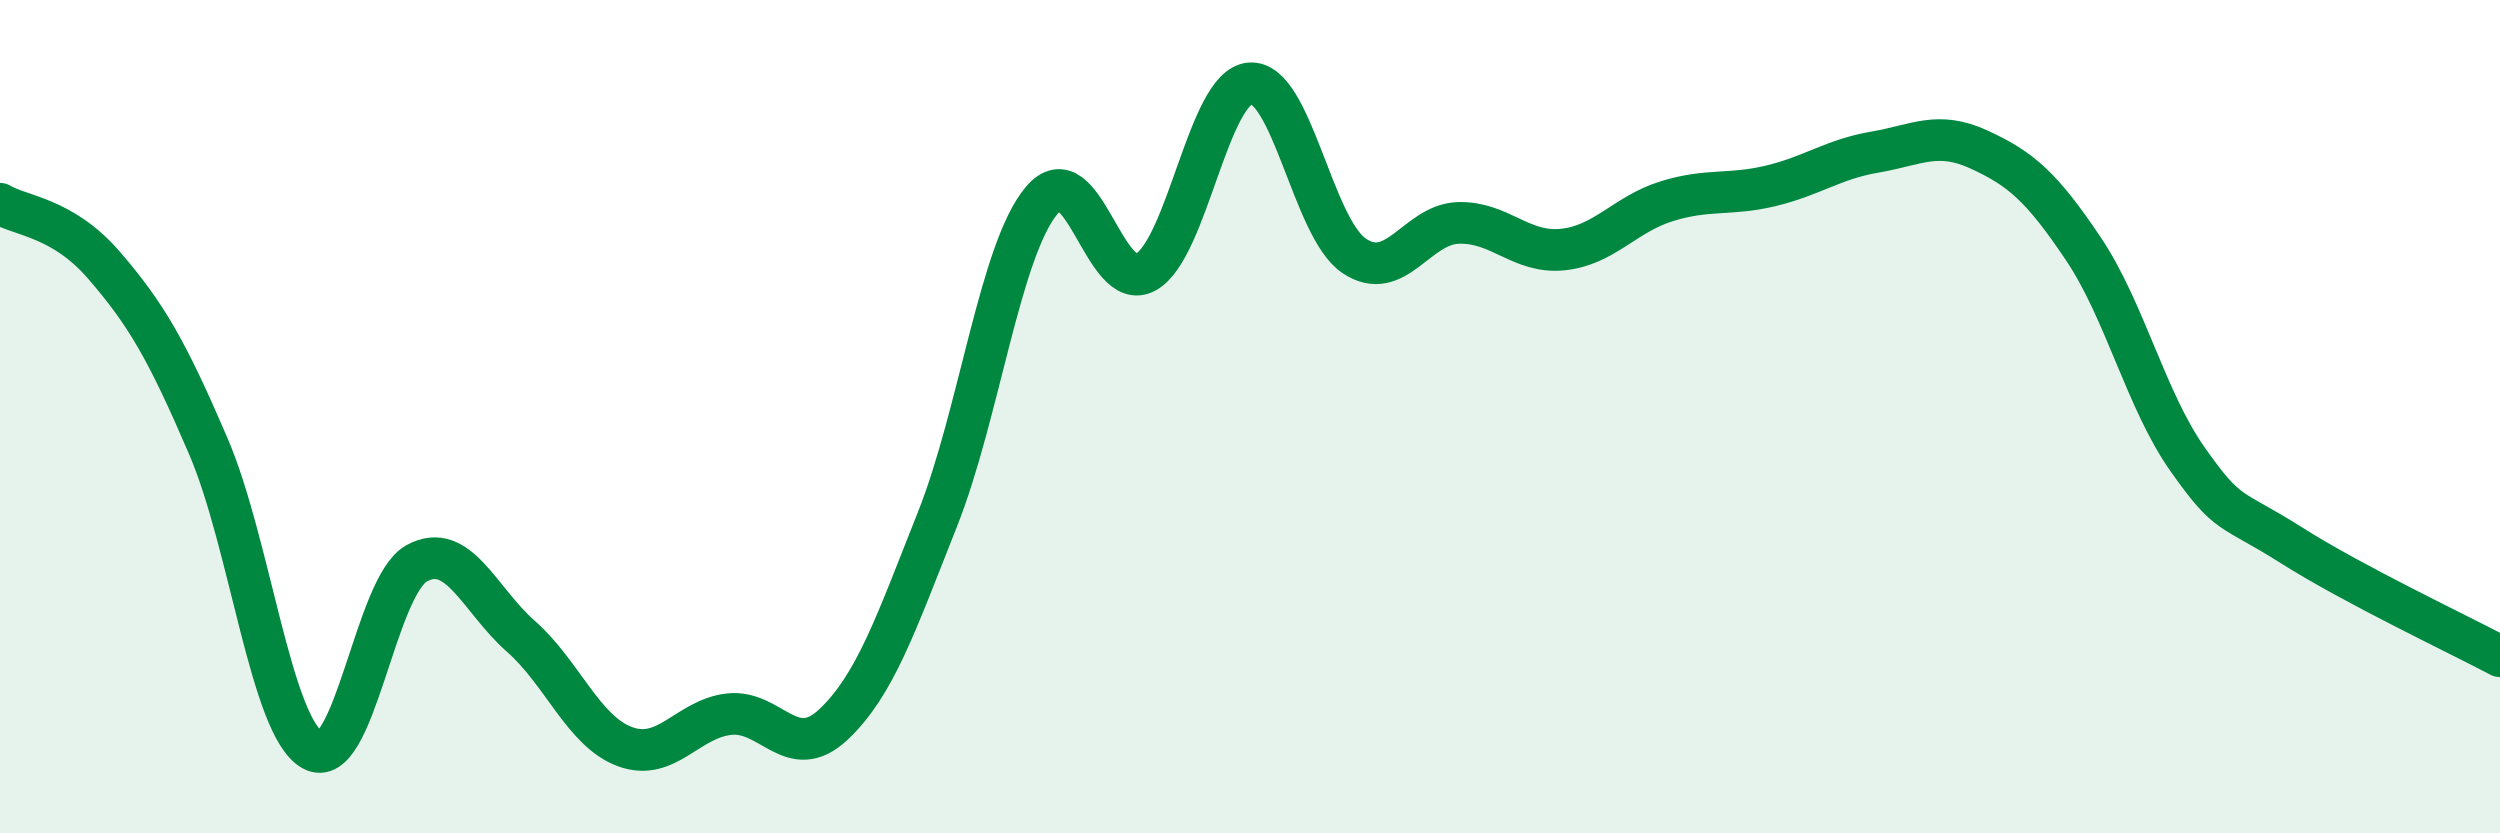
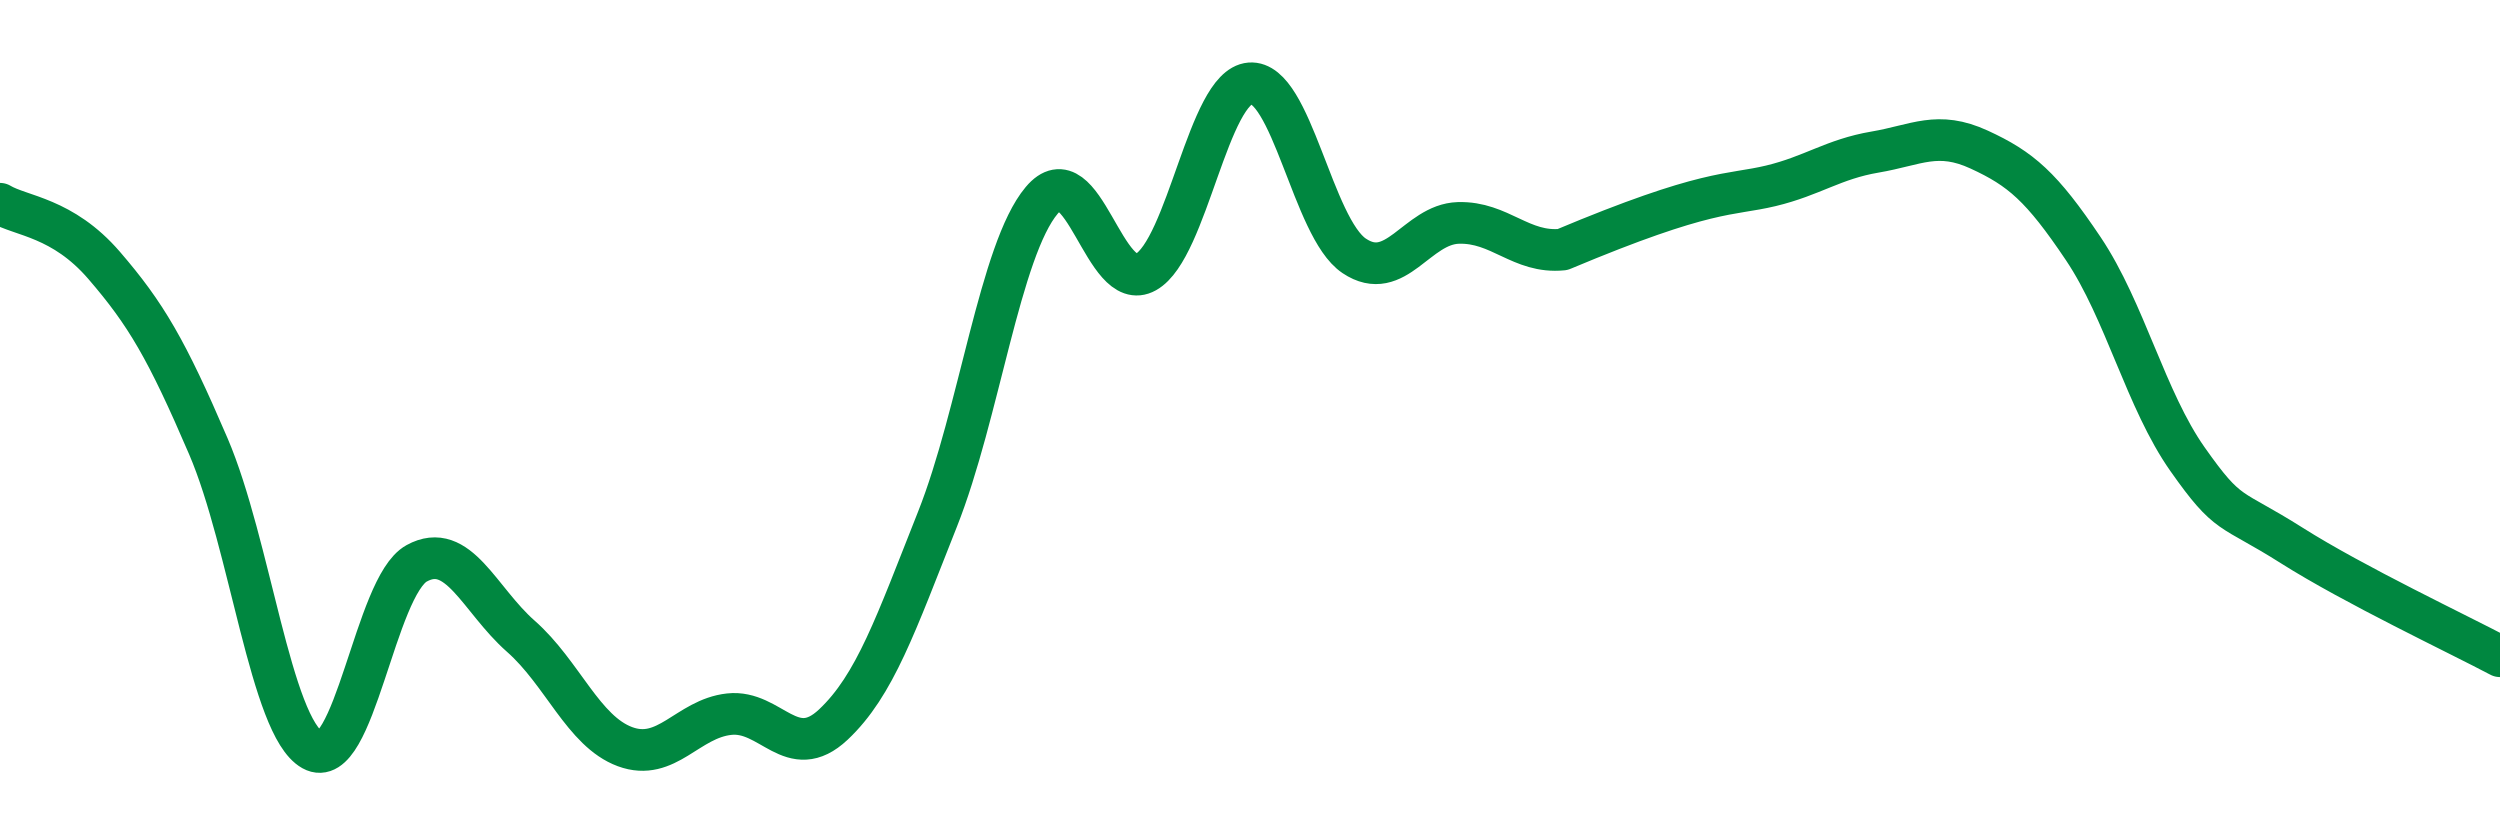
<svg xmlns="http://www.w3.org/2000/svg" width="60" height="20" viewBox="0 0 60 20">
-   <path d="M 0,4.89 C 0.5,5.19 1.5,5.21 2.5,6.37 C 3.5,7.53 4,8.38 5,10.71 C 6,13.04 6.5,17.44 7.5,18 C 8.5,18.56 9,14.07 10,13.52 C 11,12.97 11.5,14.39 12.5,15.27 C 13.5,16.15 14,17.55 15,17.92 C 16,18.29 16.5,17.25 17.5,17.14 C 18.5,17.03 19,18.33 20,17.39 C 21,16.45 21.5,14.98 22.5,12.46 C 23.5,9.94 24,6 25,4.81 C 26,3.62 26.5,7.09 27.5,6.53 C 28.5,5.97 29,2.08 30,2 C 31,1.92 31.5,5.47 32.5,6.14 C 33.5,6.81 34,5.38 35,5.35 C 36,5.32 36.5,6.09 37.5,5.99 C 38.5,5.89 39,5.14 40,4.83 C 41,4.52 41.5,4.7 42.5,4.46 C 43.5,4.22 44,3.82 45,3.65 C 46,3.48 46.5,3.13 47.5,3.59 C 48.5,4.05 49,4.48 50,5.97 C 51,7.46 51.5,9.6 52.5,11.02 C 53.5,12.44 53.5,12.14 55,13.09 C 56.5,14.04 59,15.22 60,15.75L60 20L0 20Z" fill="#008740" opacity="0.1" stroke-linecap="round" stroke-linejoin="round" />
-   <path d="M 0,4.89 C 0.5,5.19 1.5,5.21 2.5,6.37 C 3.5,7.53 4,8.38 5,10.71 C 6,13.04 6.5,17.44 7.5,18 C 8.5,18.56 9,14.07 10,13.52 C 11,12.97 11.5,14.39 12.5,15.27 C 13.5,16.15 14,17.55 15,17.92 C 16,18.29 16.5,17.25 17.5,17.14 C 18.5,17.03 19,18.33 20,17.39 C 21,16.45 21.5,14.98 22.5,12.46 C 23.5,9.94 24,6 25,4.81 C 26,3.62 26.5,7.09 27.5,6.53 C 28.5,5.97 29,2.08 30,2 C 31,1.92 31.5,5.47 32.5,6.14 C 33.5,6.81 34,5.38 35,5.35 C 36,5.32 36.5,6.09 37.5,5.99 C 38.5,5.89 39,5.14 40,4.83 C 41,4.52 41.5,4.7 42.5,4.46 C 43.5,4.22 44,3.82 45,3.65 C 46,3.48 46.5,3.13 47.5,3.59 C 48.5,4.05 49,4.48 50,5.97 C 51,7.46 51.5,9.6 52.5,11.02 C 53.5,12.44 53.5,12.14 55,13.09 C 56.5,14.04 59,15.22 60,15.75" stroke="#008740" stroke-width="1" fill="none" stroke-linecap="round" stroke-linejoin="round" />
+   <path d="M 0,4.89 C 0.5,5.19 1.5,5.21 2.5,6.37 C 3.5,7.53 4,8.38 5,10.71 C 6,13.04 6.5,17.44 7.5,18 C 8.5,18.56 9,14.07 10,13.52 C 11,12.97 11.5,14.39 12.5,15.27 C 13.5,16.15 14,17.55 15,17.92 C 16,18.29 16.5,17.25 17.5,17.14 C 18.5,17.03 19,18.33 20,17.39 C 21,16.45 21.5,14.98 22.5,12.46 C 23.5,9.94 24,6 25,4.81 C 26,3.62 26.5,7.09 27.5,6.53 C 28.5,5.97 29,2.08 30,2 C 31,1.92 31.5,5.47 32.5,6.14 C 33.5,6.81 34,5.38 35,5.35 C 36,5.32 36.5,6.09 37.5,5.99 C 41,4.52 41.5,4.7 42.5,4.46 C 43.5,4.22 44,3.82 45,3.65 C 46,3.48 46.5,3.13 47.5,3.59 C 48.5,4.05 49,4.48 50,5.97 C 51,7.46 51.5,9.6 52.5,11.02 C 53.5,12.44 53.5,12.14 55,13.09 C 56.5,14.04 59,15.22 60,15.75" stroke="#008740" stroke-width="1" fill="none" stroke-linecap="round" stroke-linejoin="round" />
</svg>